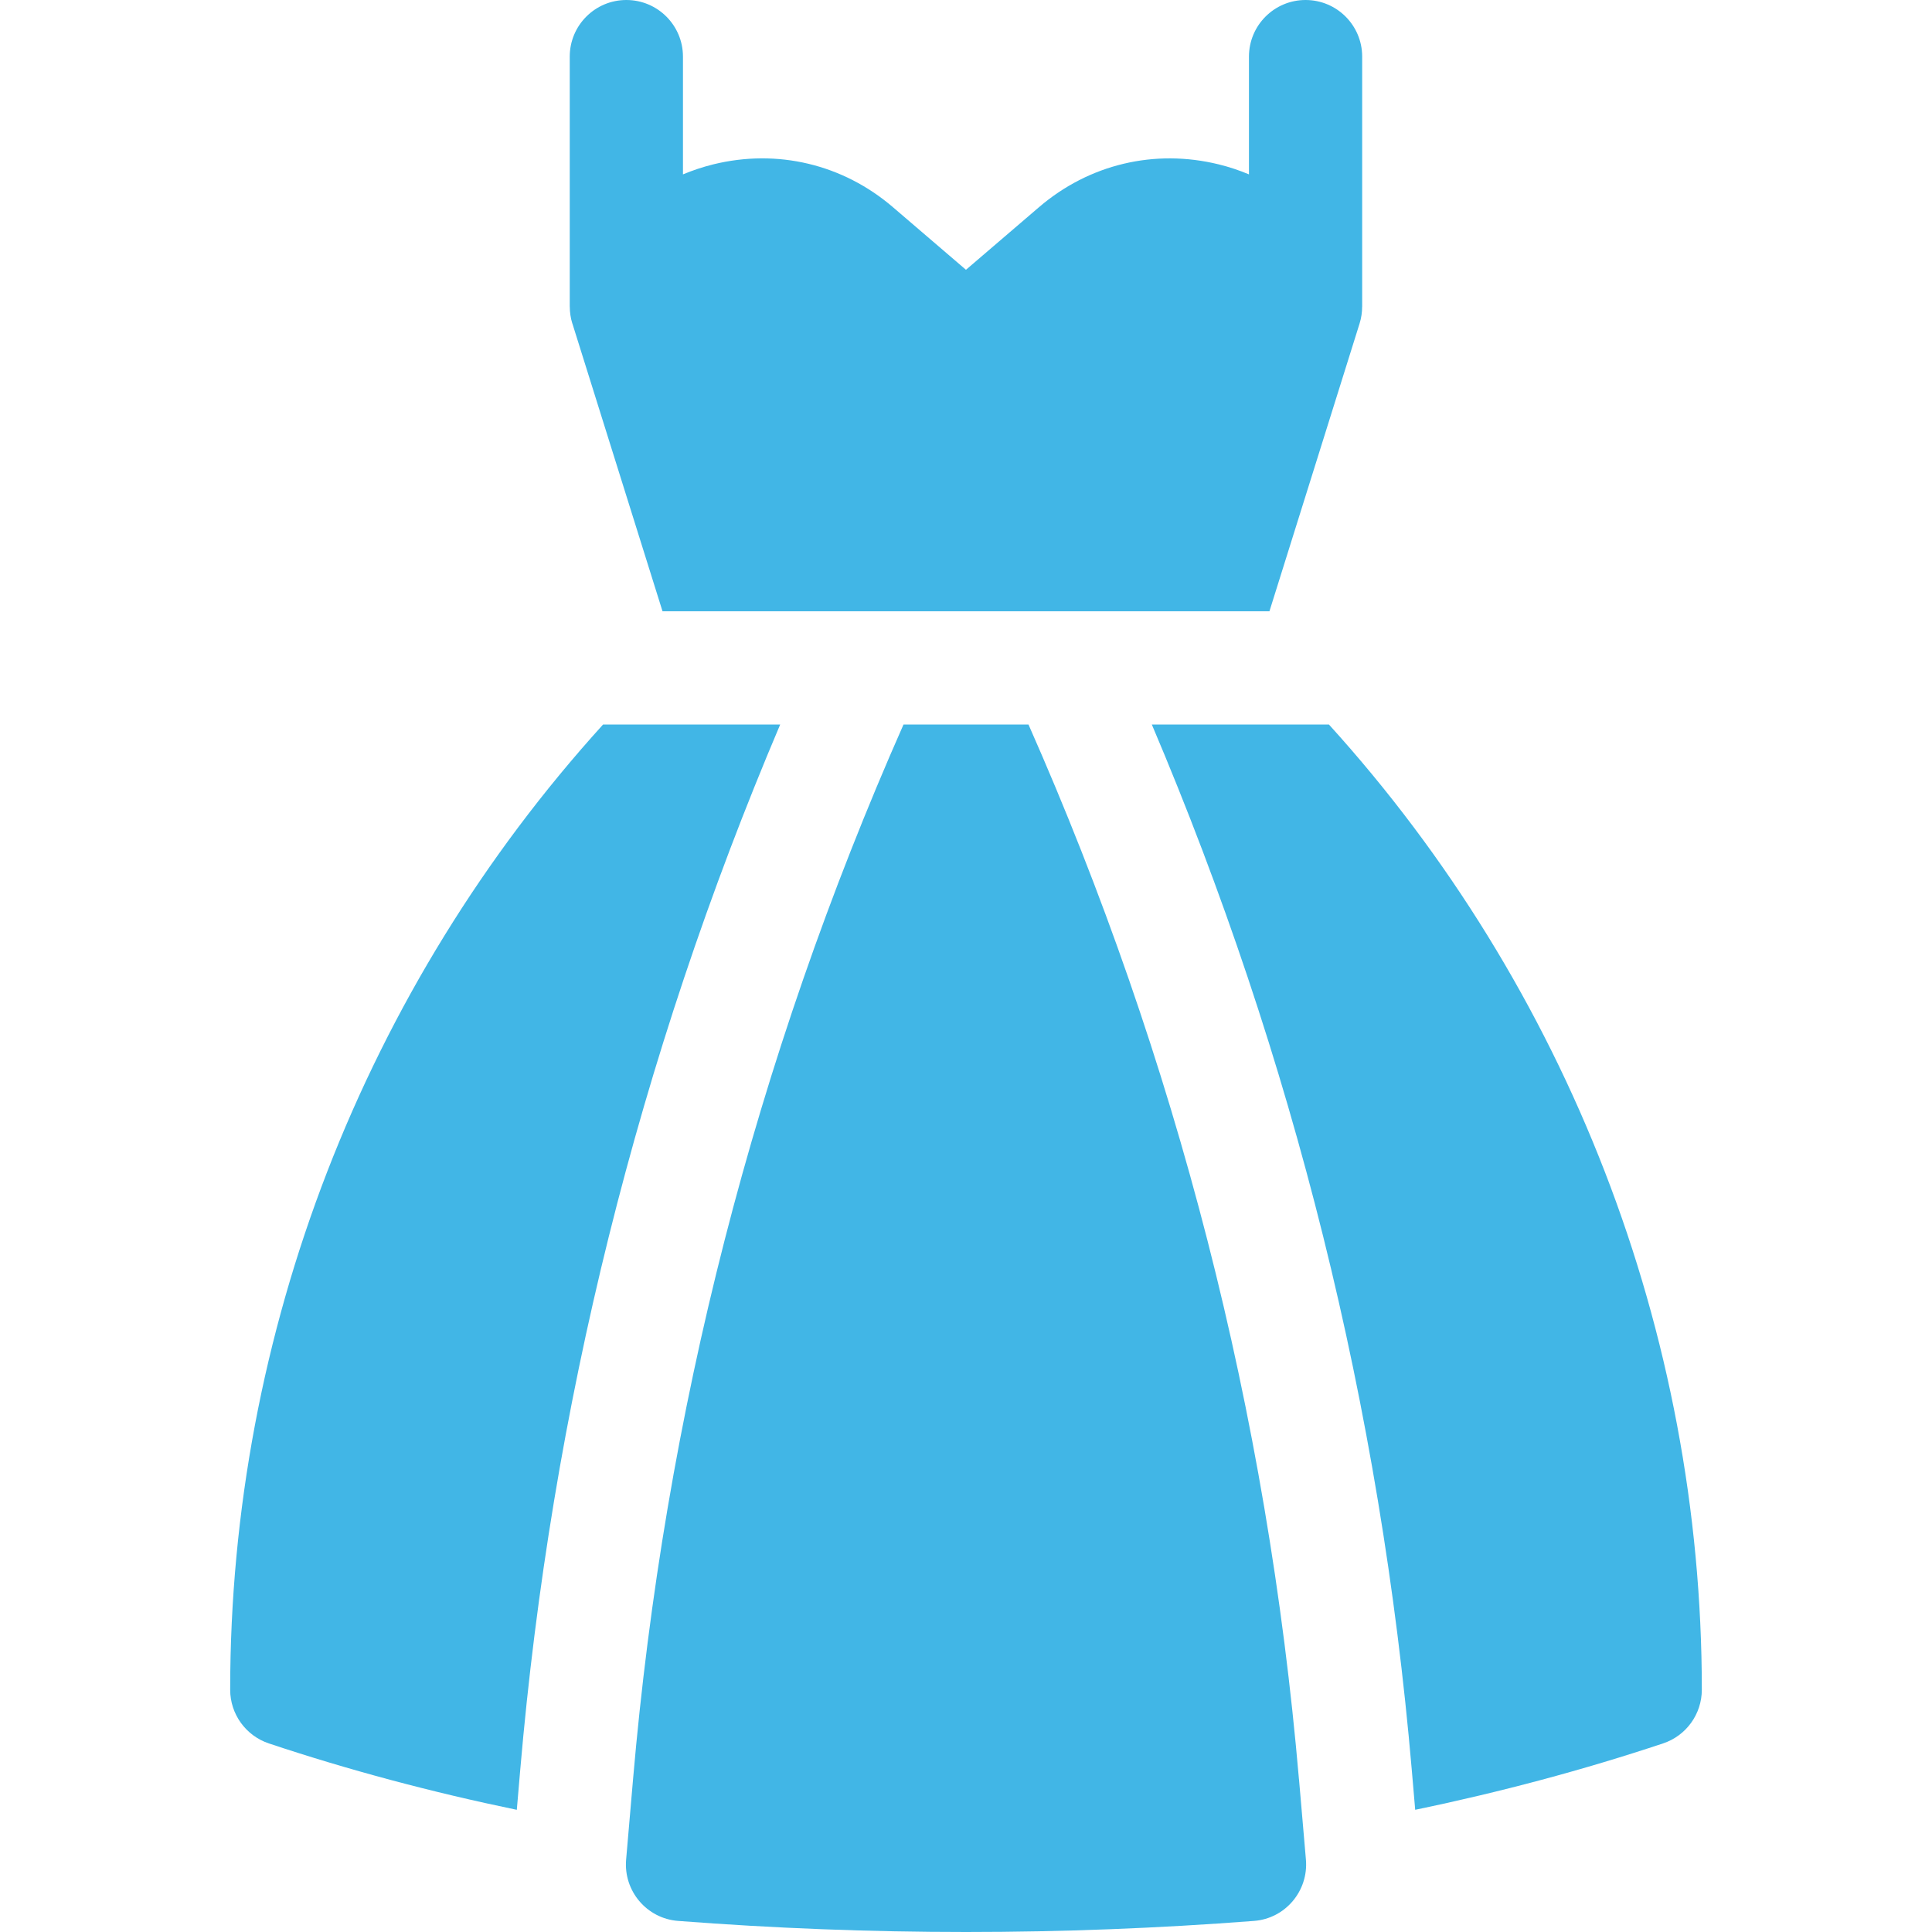
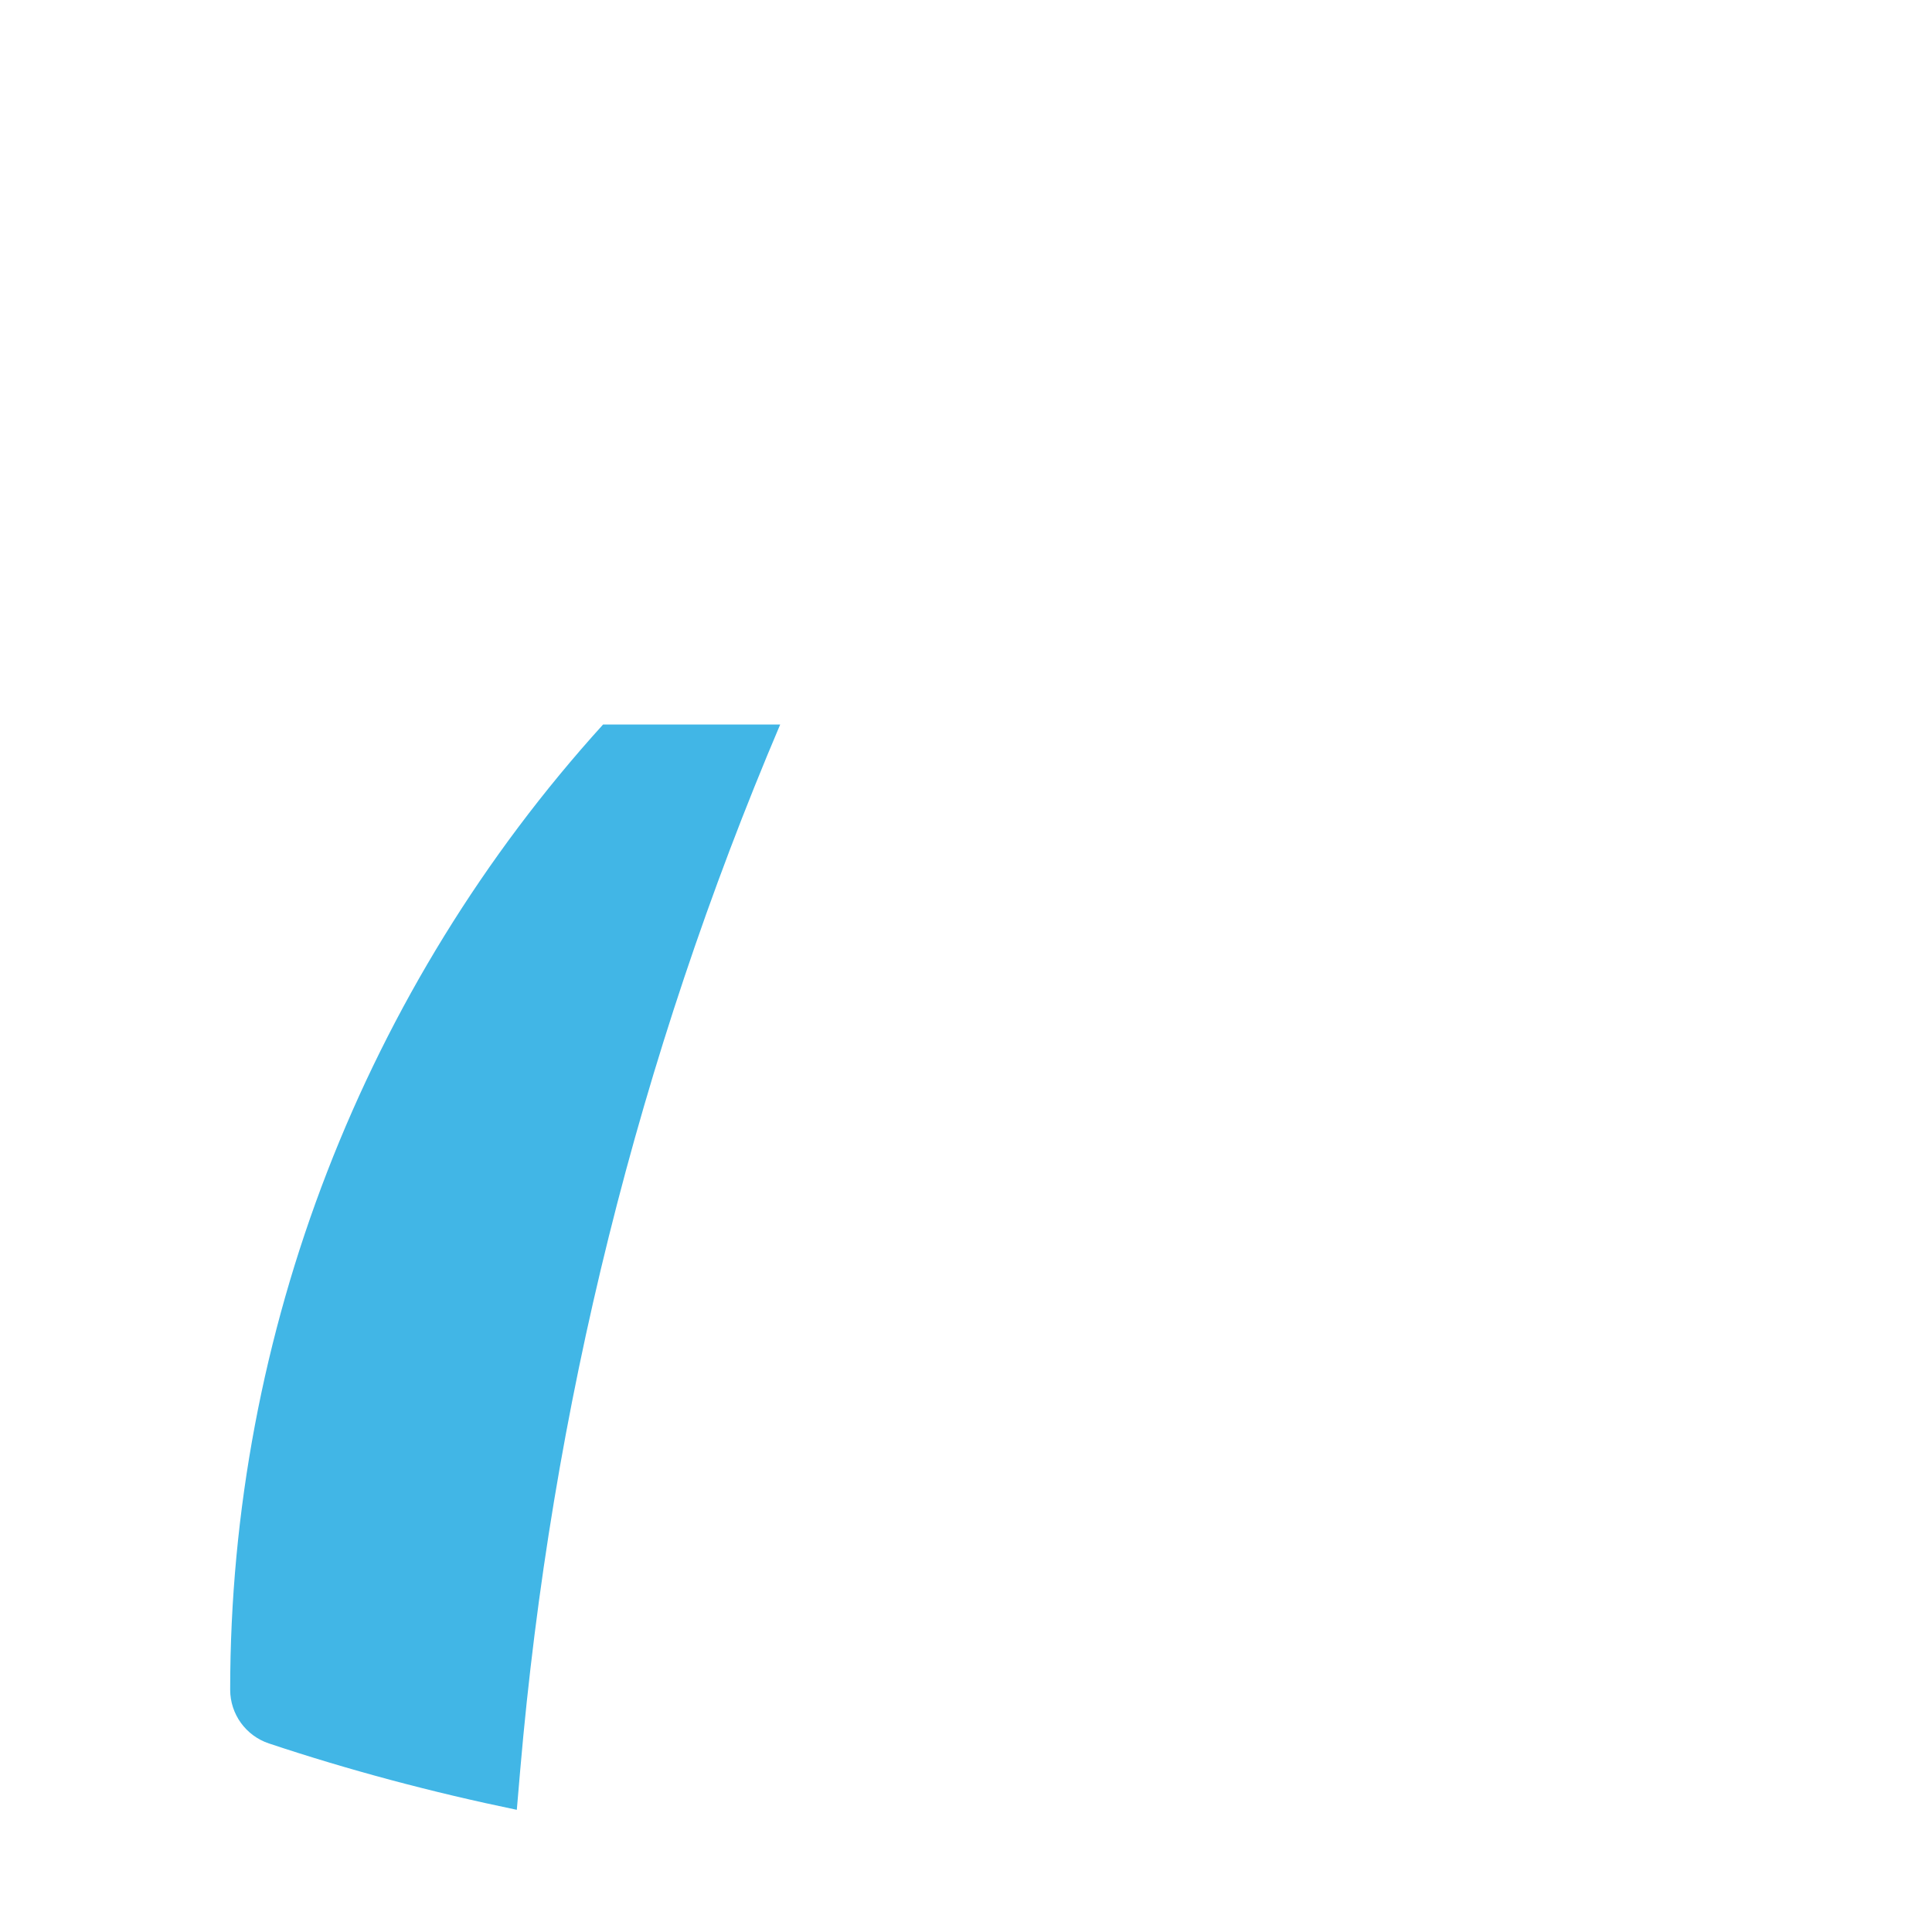
<svg xmlns="http://www.w3.org/2000/svg" id="Layer_1" viewBox="0 0 500 500">
  <defs>
    <style>.cls-1{fill:#41b6e6;}</style>
  </defs>
-   <path class="cls-1" d="M148.13,83.72l23.33,74.48h157.07l23.33-74.48c.45-1.43.66-2.9.66-4.38h.01V14.65c0-8.09-6.56-14.65-14.65-14.65s-14.65,6.56-14.65,14.65v30.48c-2.51-1.05-5.12-1.93-7.83-2.59-16.59-4.07-33.54-.04-46.51,11.08l-18.9,16.2-18.9-16.2c-12.97-11.12-29.92-15.16-46.51-11.08-2.71.67-5.32,1.55-7.83,2.59V14.65c0-8.09-6.56-14.65-14.65-14.65s-14.65,6.56-14.65,14.65v64.7h.01c0,1.47.21,2.95.66,4.38Z" />
-   <path class="cls-1" d="M336.17,460.49c-8.13-94.52-31.67-186.31-70-272.99h-32.34c-38.33,86.68-61.87,178.47-70,272.99l-1.79,20.78c-.7,8.09,5.32,15.23,13.42,15.86,24.79,1.91,49.67,2.87,74.55,2.87s49.76-.96,74.54-2.87c8.1-.62,14.11-7.77,13.42-15.86l-1.79-20.78Z" />
-   <path class="cls-1" d="M343.92,187.5h-45.83c36.61,86.15,59.23,177.02,67.27,270.48l.89,10.39c22.03-4.56,43.56-10.32,64.16-17.18,5.98-1.99,10.02-7.59,10.02-13.9,0-92.5-34.82-181.78-96.51-249.79h0Z" />
  <path class="cls-1" d="M156.08,187.5c-61.69,68.01-96.51,157.3-96.51,249.8,0,6.31,4.04,11.9,10.02,13.9,20.6,6.87,42.13,12.62,64.16,17.18l.89-10.39c8.04-93.46,30.66-184.33,67.27-270.48h-45.83Z" />
</svg>